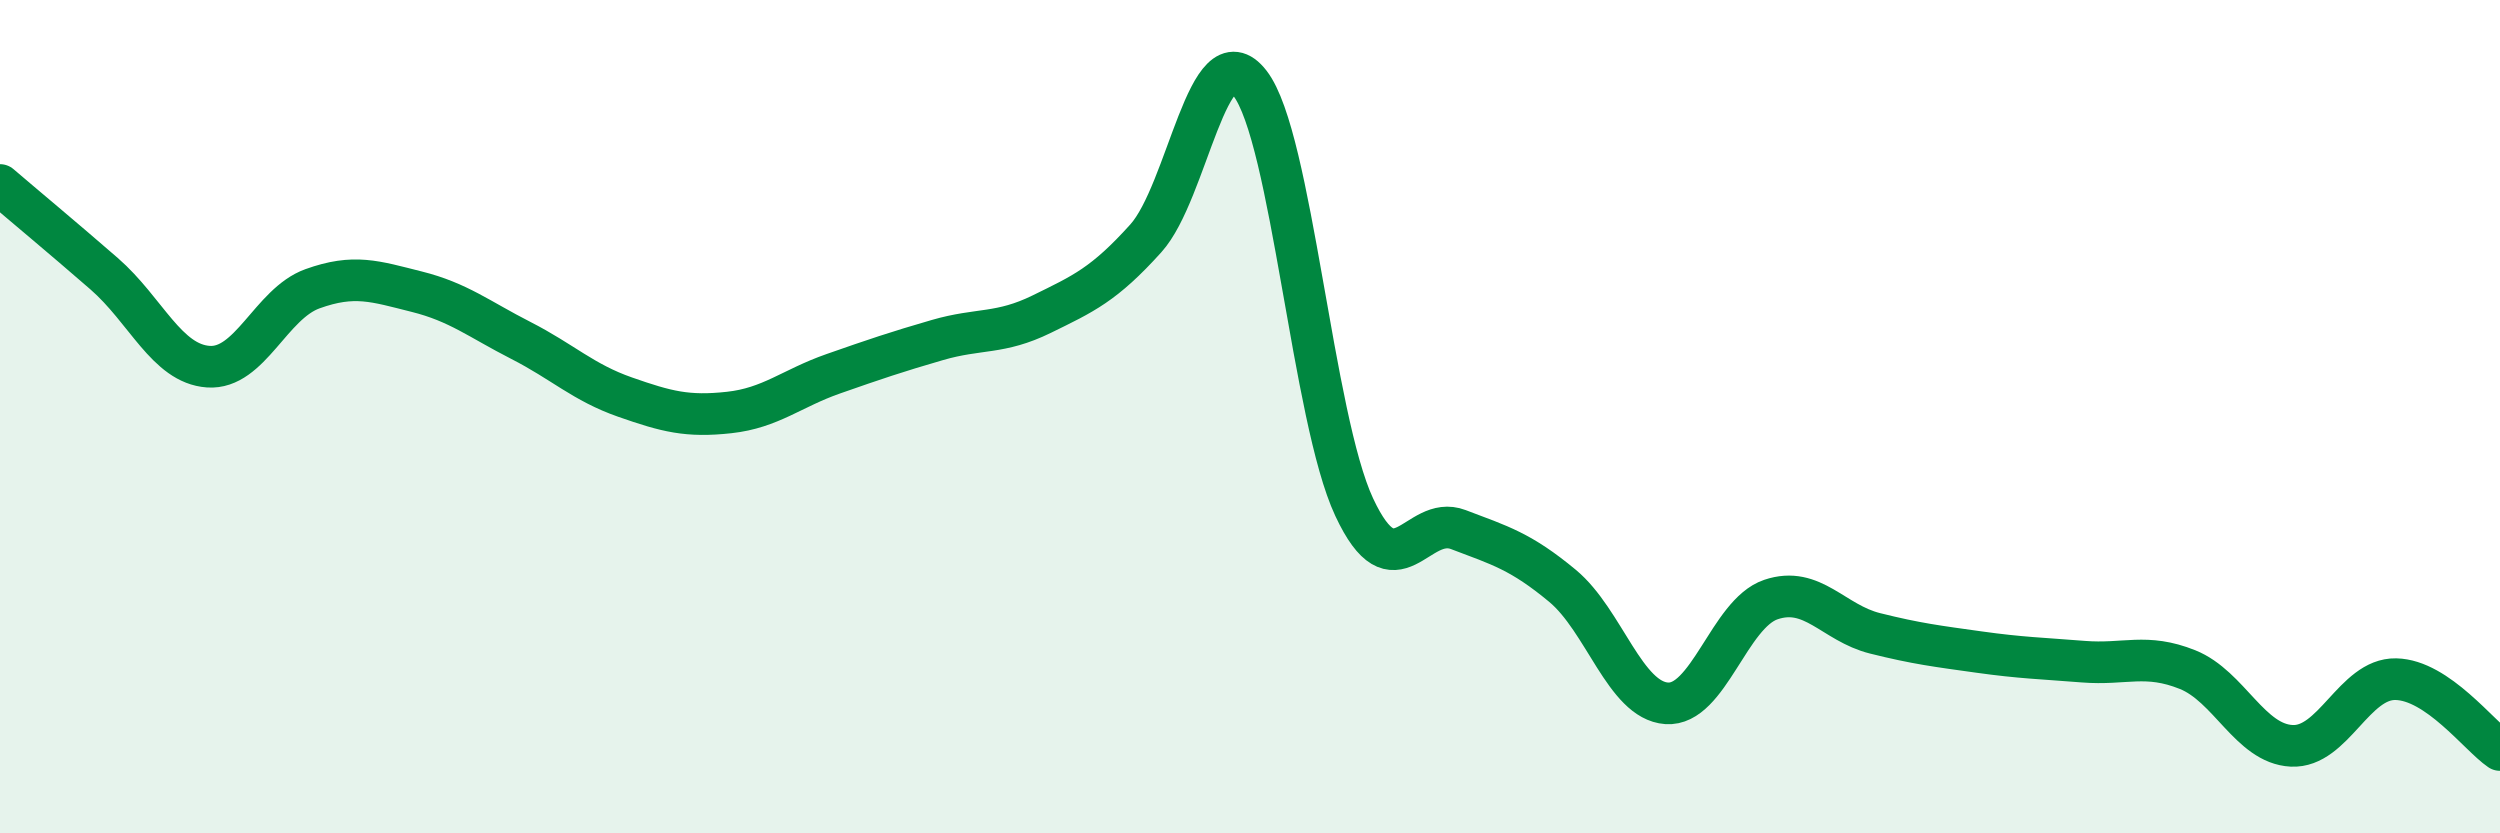
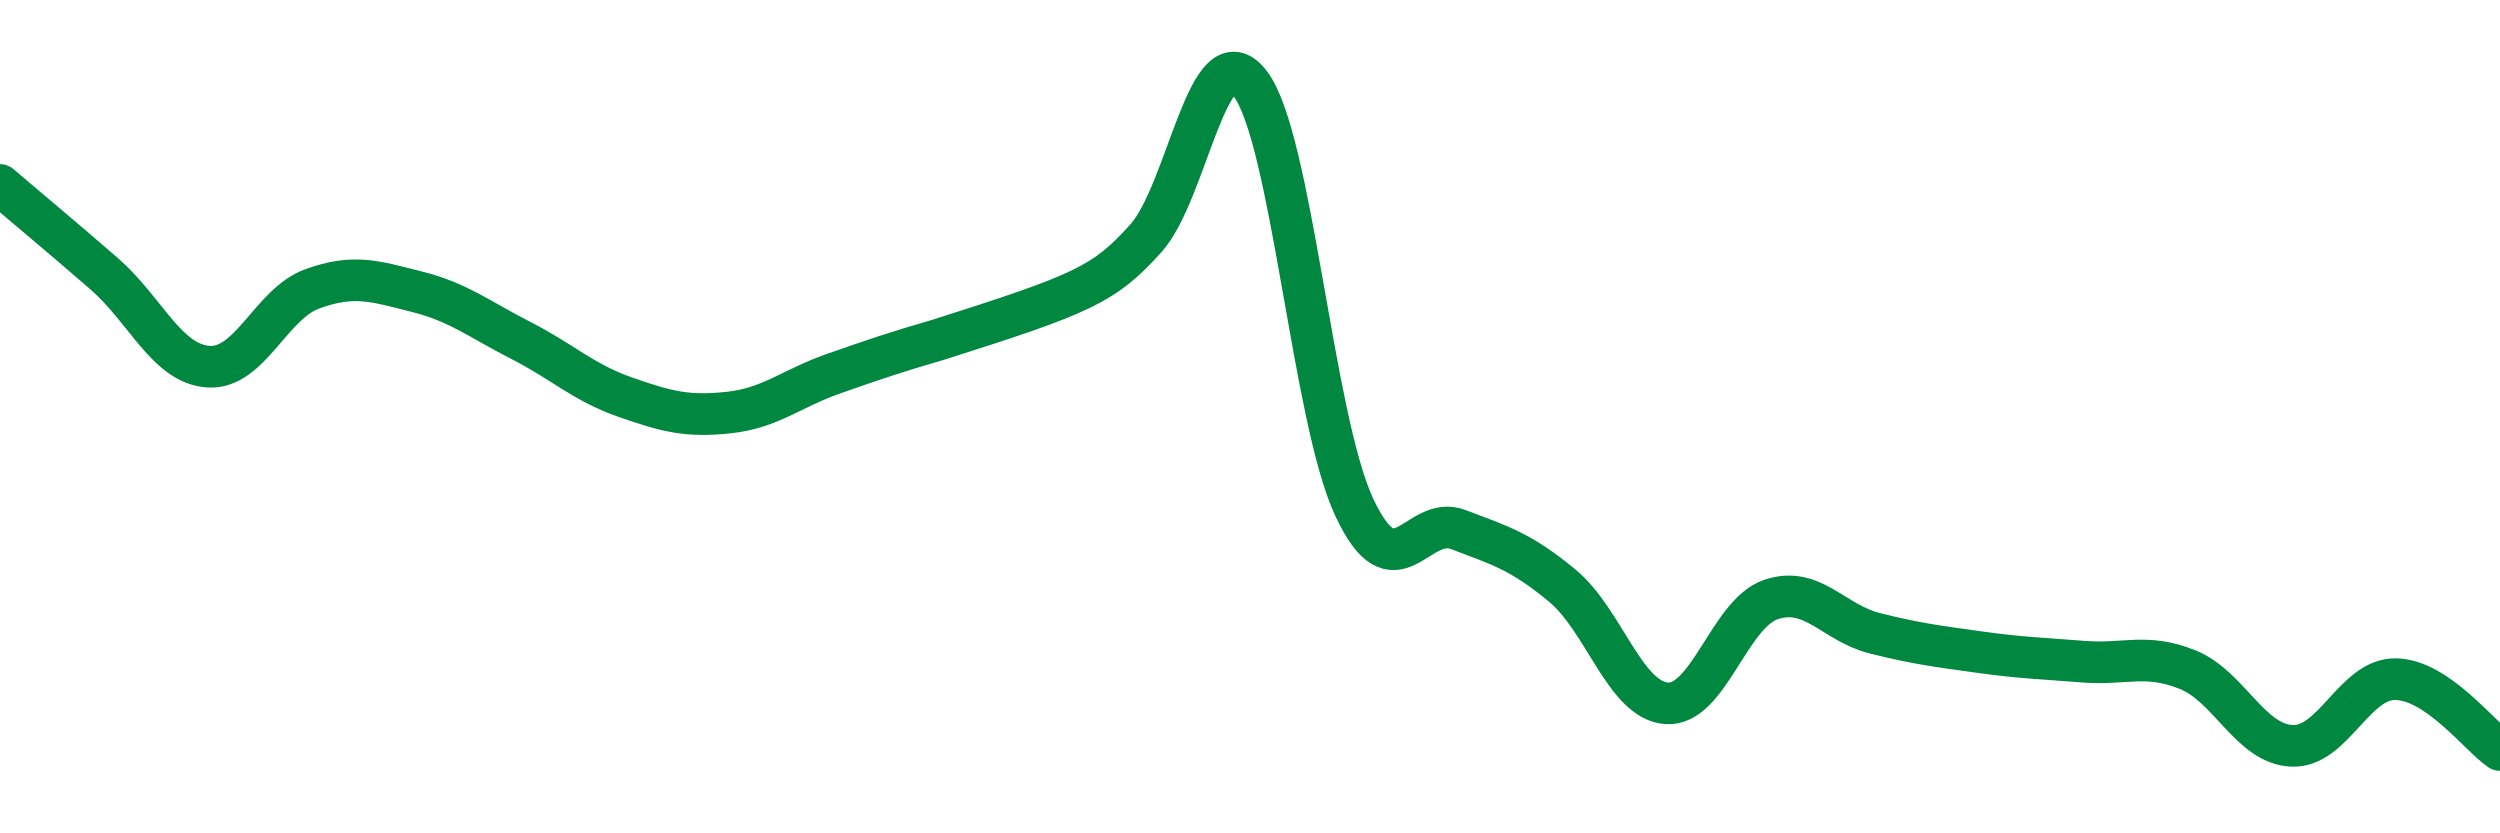
<svg xmlns="http://www.w3.org/2000/svg" width="60" height="20" viewBox="0 0 60 20">
-   <path d="M 0,4.44 C 0.5,4.87 1.5,5.7 2.5,6.57 C 3.5,7.44 4,8.73 5,8.8 C 6,8.87 6.5,7.29 7.5,6.93 C 8.5,6.57 9,6.75 10,7 C 11,7.25 11.5,7.66 12.5,8.17 C 13.5,8.68 14,9.18 15,9.53 C 16,9.88 16.5,10.01 17.5,9.9 C 18.5,9.79 19,9.32 20,8.97 C 21,8.62 21.5,8.45 22.5,8.16 C 23.5,7.87 24,8.03 25,7.54 C 26,7.05 26.5,6.83 27.5,5.72 C 28.5,4.61 29,0.71 30,2 C 31,3.29 31.5,10.03 32.5,12.17 C 33.5,14.31 34,12.33 35,12.71 C 36,13.09 36.5,13.23 37.5,14.06 C 38.5,14.89 39,16.81 40,16.88 C 41,16.95 41.5,14.73 42.5,14.39 C 43.5,14.05 44,14.95 45,15.2 C 46,15.45 46.5,15.51 47.5,15.65 C 48.5,15.79 49,15.8 50,15.88 C 51,15.96 51.5,15.67 52.5,16.07 C 53.5,16.47 54,17.85 55,17.9 C 56,17.95 56.5,16.28 57.5,16.3 C 58.5,16.32 59.5,17.66 60,18L60 20L0 20Z" fill="#008740" opacity="0.1" stroke-linecap="round" stroke-linejoin="round" />
-   <path d="M 0,4.44 C 0.5,4.87 1.5,5.7 2.5,6.57 C 3.5,7.44 4,8.73 5,8.8 C 6,8.87 6.5,7.29 7.5,6.93 C 8.5,6.57 9,6.75 10,7 C 11,7.25 11.5,7.66 12.5,8.17 C 13.5,8.68 14,9.18 15,9.53 C 16,9.88 16.5,10.01 17.5,9.9 C 18.5,9.79 19,9.32 20,8.97 C 21,8.62 21.5,8.45 22.5,8.16 C 23.5,7.87 24,8.03 25,7.54 C 26,7.05 26.5,6.83 27.5,5.72 C 28.5,4.61 29,0.71 30,2 C 31,3.29 31.5,10.03 32.5,12.17 C 33.5,14.31 34,12.33 35,12.71 C 36,13.09 36.5,13.23 37.5,14.06 C 38.5,14.89 39,16.81 40,16.88 C 41,16.95 41.5,14.73 42.5,14.39 C 43.5,14.05 44,14.95 45,15.2 C 46,15.45 46.5,15.51 47.5,15.65 C 48.5,15.79 49,15.8 50,15.88 C 51,15.96 51.5,15.67 52.5,16.07 C 53.5,16.47 54,17.85 55,17.9 C 56,17.95 56.5,16.28 57.5,16.3 C 58.5,16.32 59.5,17.66 60,18" stroke="#008740" stroke-width="1" fill="none" stroke-linecap="round" stroke-linejoin="round" />
+   <path d="M 0,4.44 C 0.5,4.87 1.5,5.7 2.5,6.57 C 3.5,7.44 4,8.73 5,8.8 C 6,8.87 6.5,7.29 7.5,6.93 C 8.5,6.57 9,6.75 10,7 C 11,7.25 11.5,7.66 12.5,8.17 C 13.5,8.68 14,9.18 15,9.53 C 16,9.88 16.5,10.01 17.5,9.9 C 18.5,9.79 19,9.32 20,8.97 C 21,8.62 21.5,8.45 22.5,8.16 C 26,7.05 26.5,6.83 27.5,5.72 C 28.5,4.61 29,0.71 30,2 C 31,3.29 31.5,10.03 32.5,12.17 C 33.5,14.31 34,12.33 35,12.71 C 36,13.09 36.5,13.23 37.5,14.06 C 38.5,14.89 39,16.81 40,16.88 C 41,16.95 41.5,14.73 42.5,14.39 C 43.5,14.05 44,14.95 45,15.2 C 46,15.45 46.5,15.51 47.5,15.65 C 48.5,15.79 49,15.8 50,15.88 C 51,15.96 51.5,15.67 52.5,16.07 C 53.5,16.47 54,17.85 55,17.9 C 56,17.95 56.5,16.28 57.5,16.3 C 58.5,16.32 59.5,17.66 60,18" stroke="#008740" stroke-width="1" fill="none" stroke-linecap="round" stroke-linejoin="round" />
</svg>